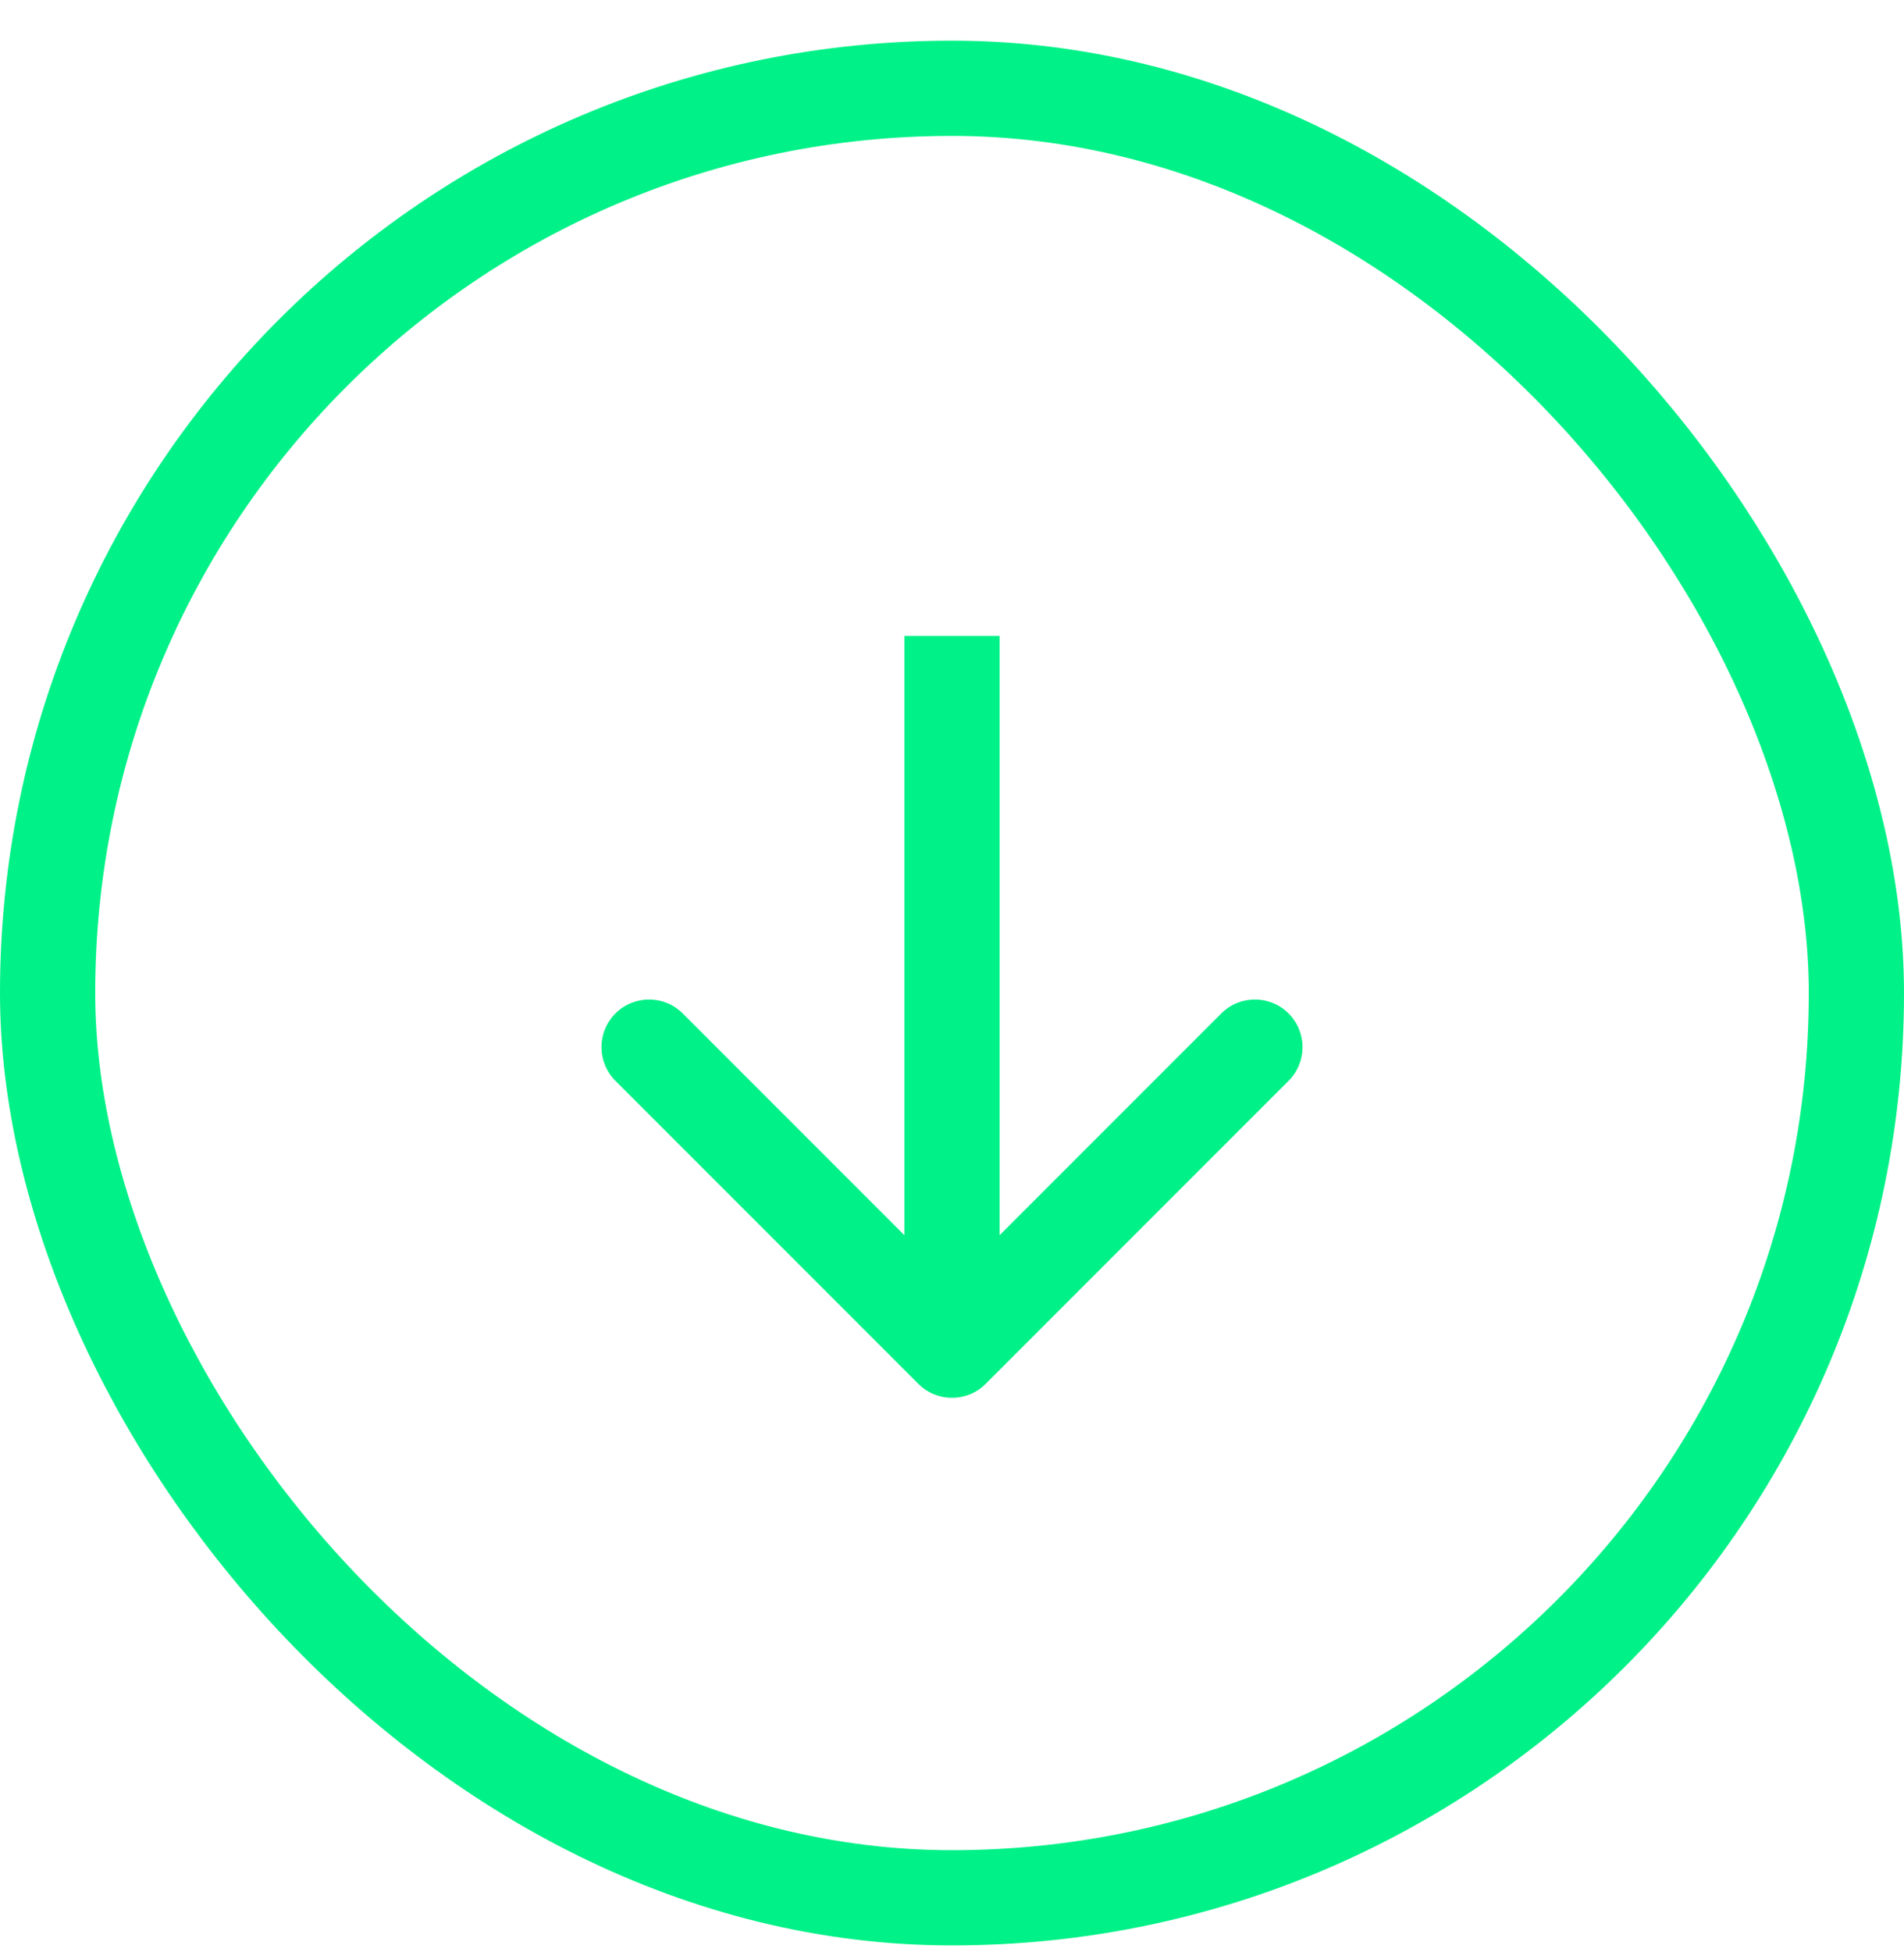
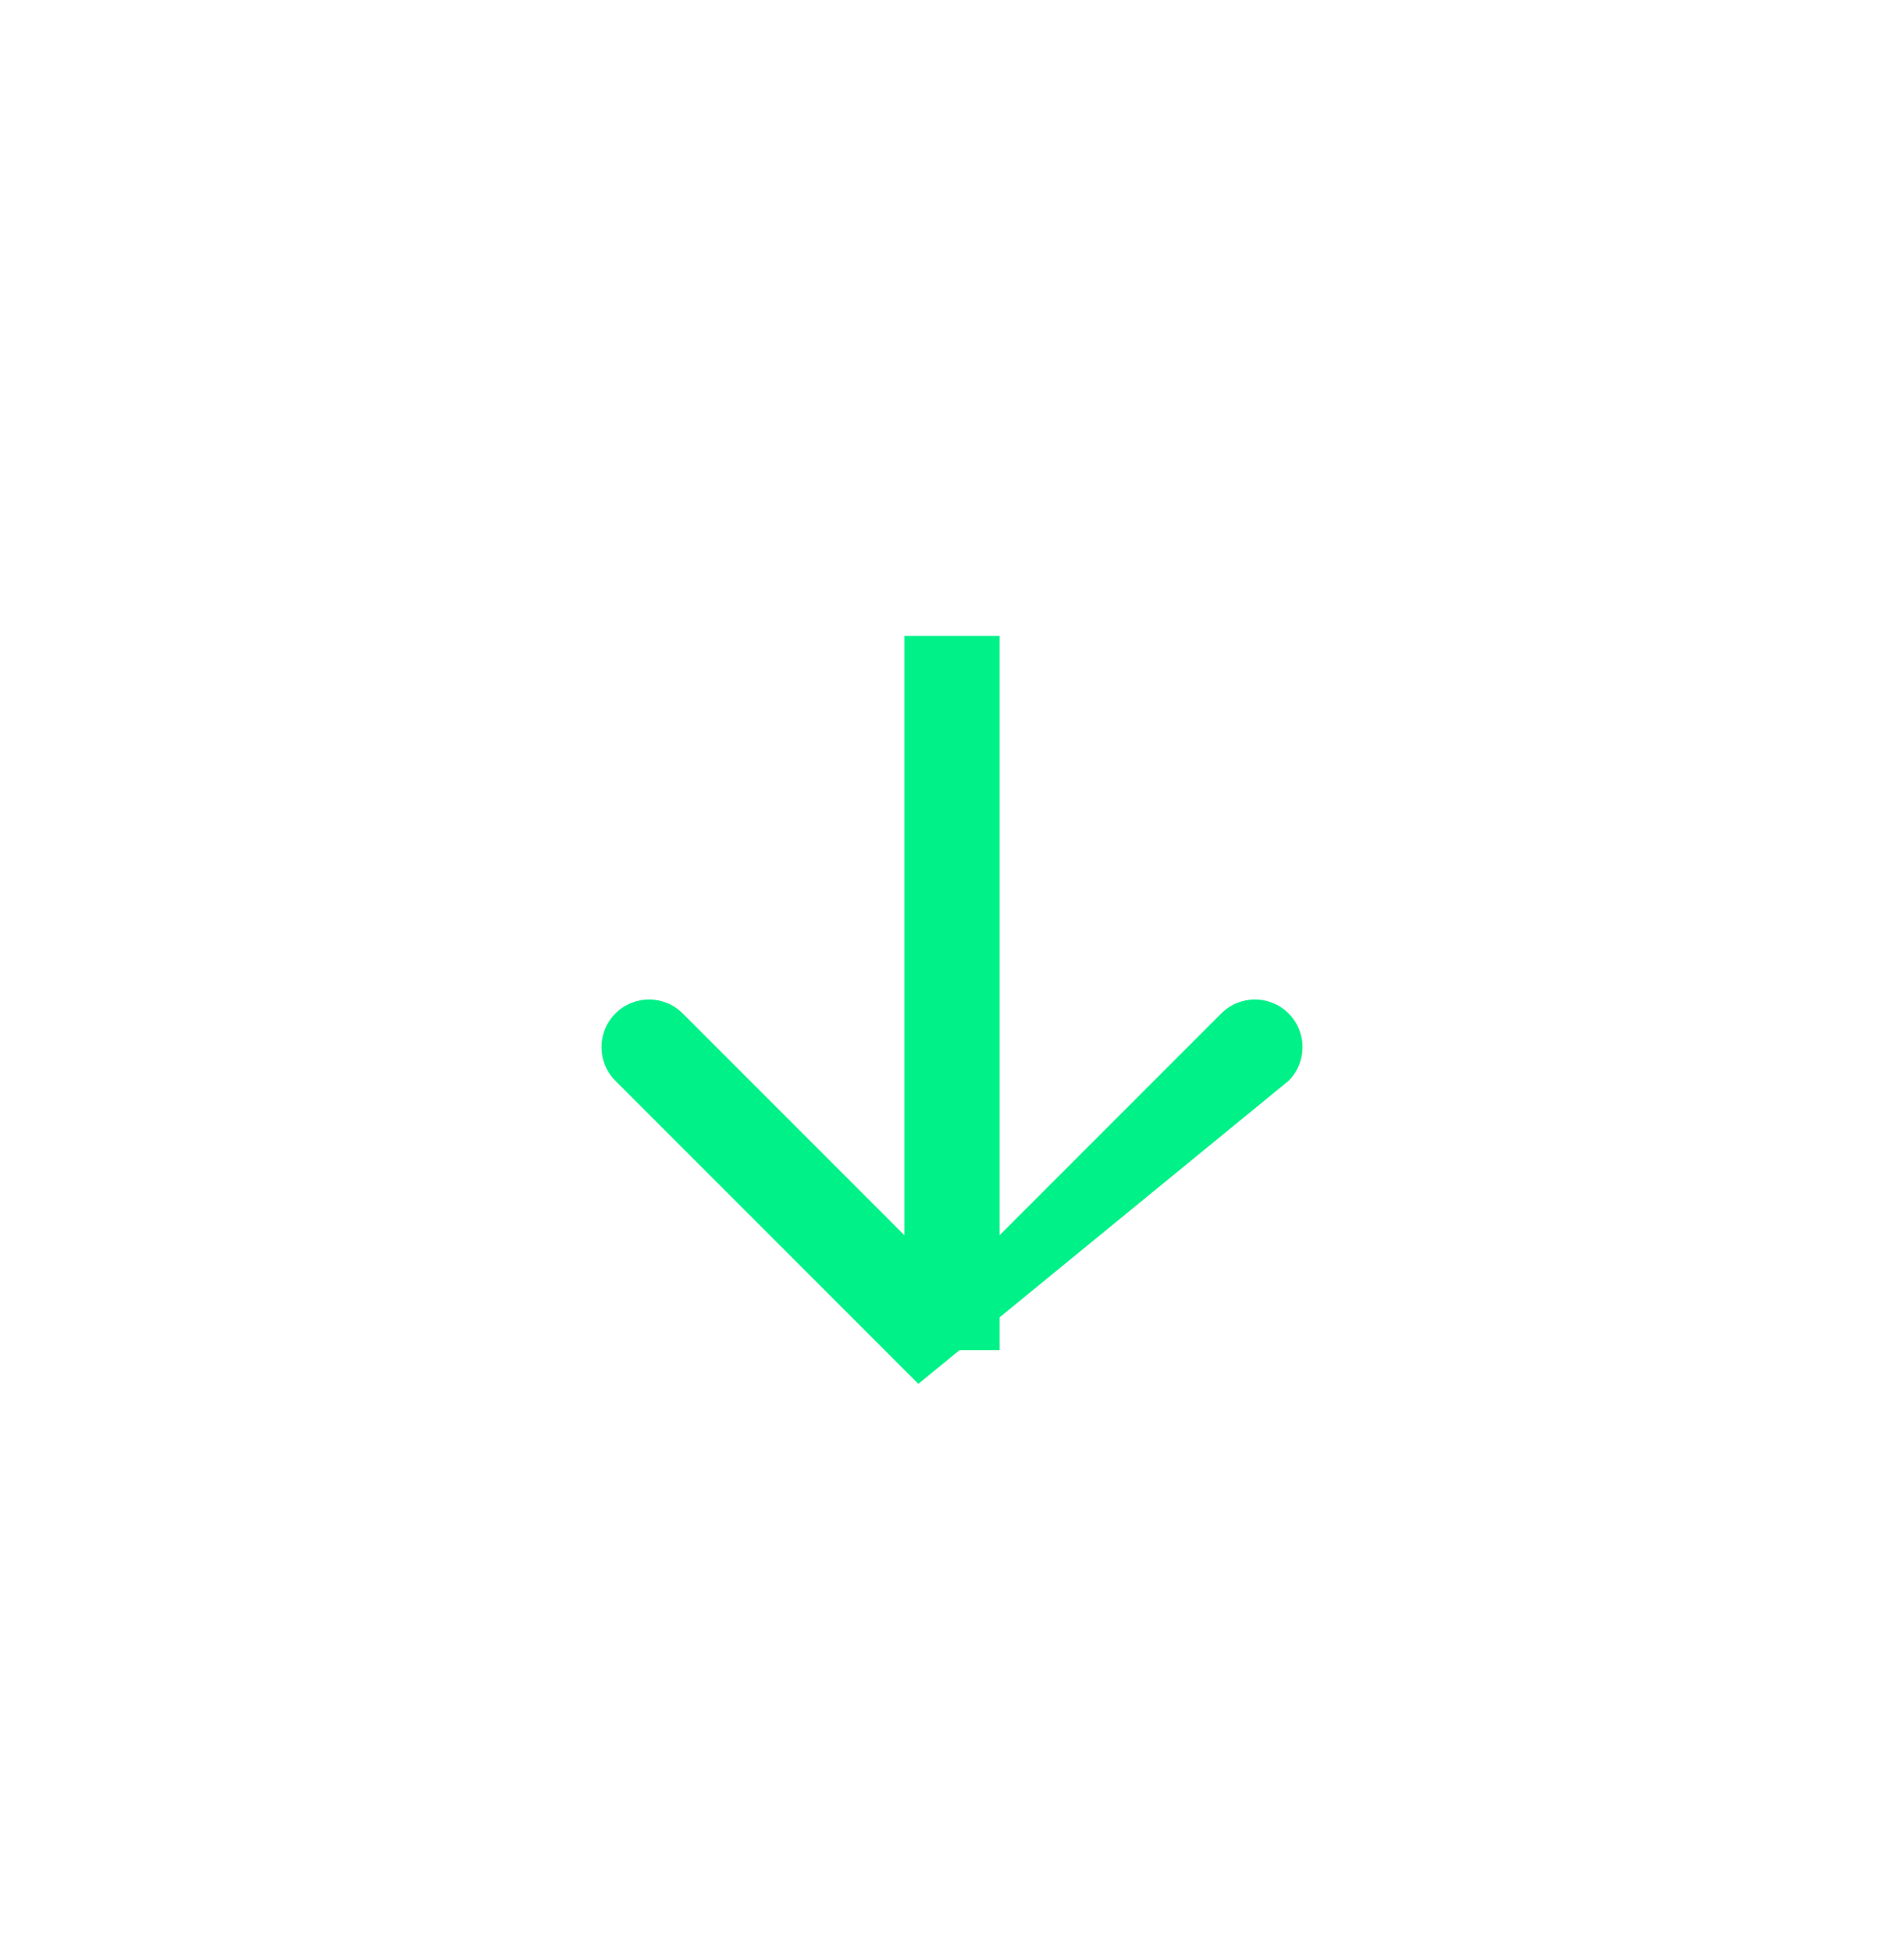
<svg xmlns="http://www.w3.org/2000/svg" width="40" height="41" viewBox="0 0 40 41" fill="none">
-   <rect x="1" y="1.854" width="38" height="38" rx="19" stroke="#00F187" stroke-width="2" />
-   <path d="M19.293 29.061C19.683 29.452 20.317 29.452 20.707 29.061L27.071 22.697C27.462 22.307 27.462 21.674 27.071 21.283C26.68 20.892 26.047 20.892 25.657 21.283L20 26.94L14.343 21.283C13.953 20.892 13.319 20.892 12.929 21.283C12.538 21.674 12.538 22.307 12.929 22.697L19.293 29.061ZM19 13.354L19 28.354L21 28.354L21 13.354L19 13.354Z" fill="#00F187" />
+   <path d="M19.293 29.061L27.071 22.697C27.462 22.307 27.462 21.674 27.071 21.283C26.68 20.892 26.047 20.892 25.657 21.283L20 26.94L14.343 21.283C13.953 20.892 13.319 20.892 12.929 21.283C12.538 21.674 12.538 22.307 12.929 22.697L19.293 29.061ZM19 13.354L19 28.354L21 28.354L21 13.354L19 13.354Z" fill="#00F187" />
</svg>